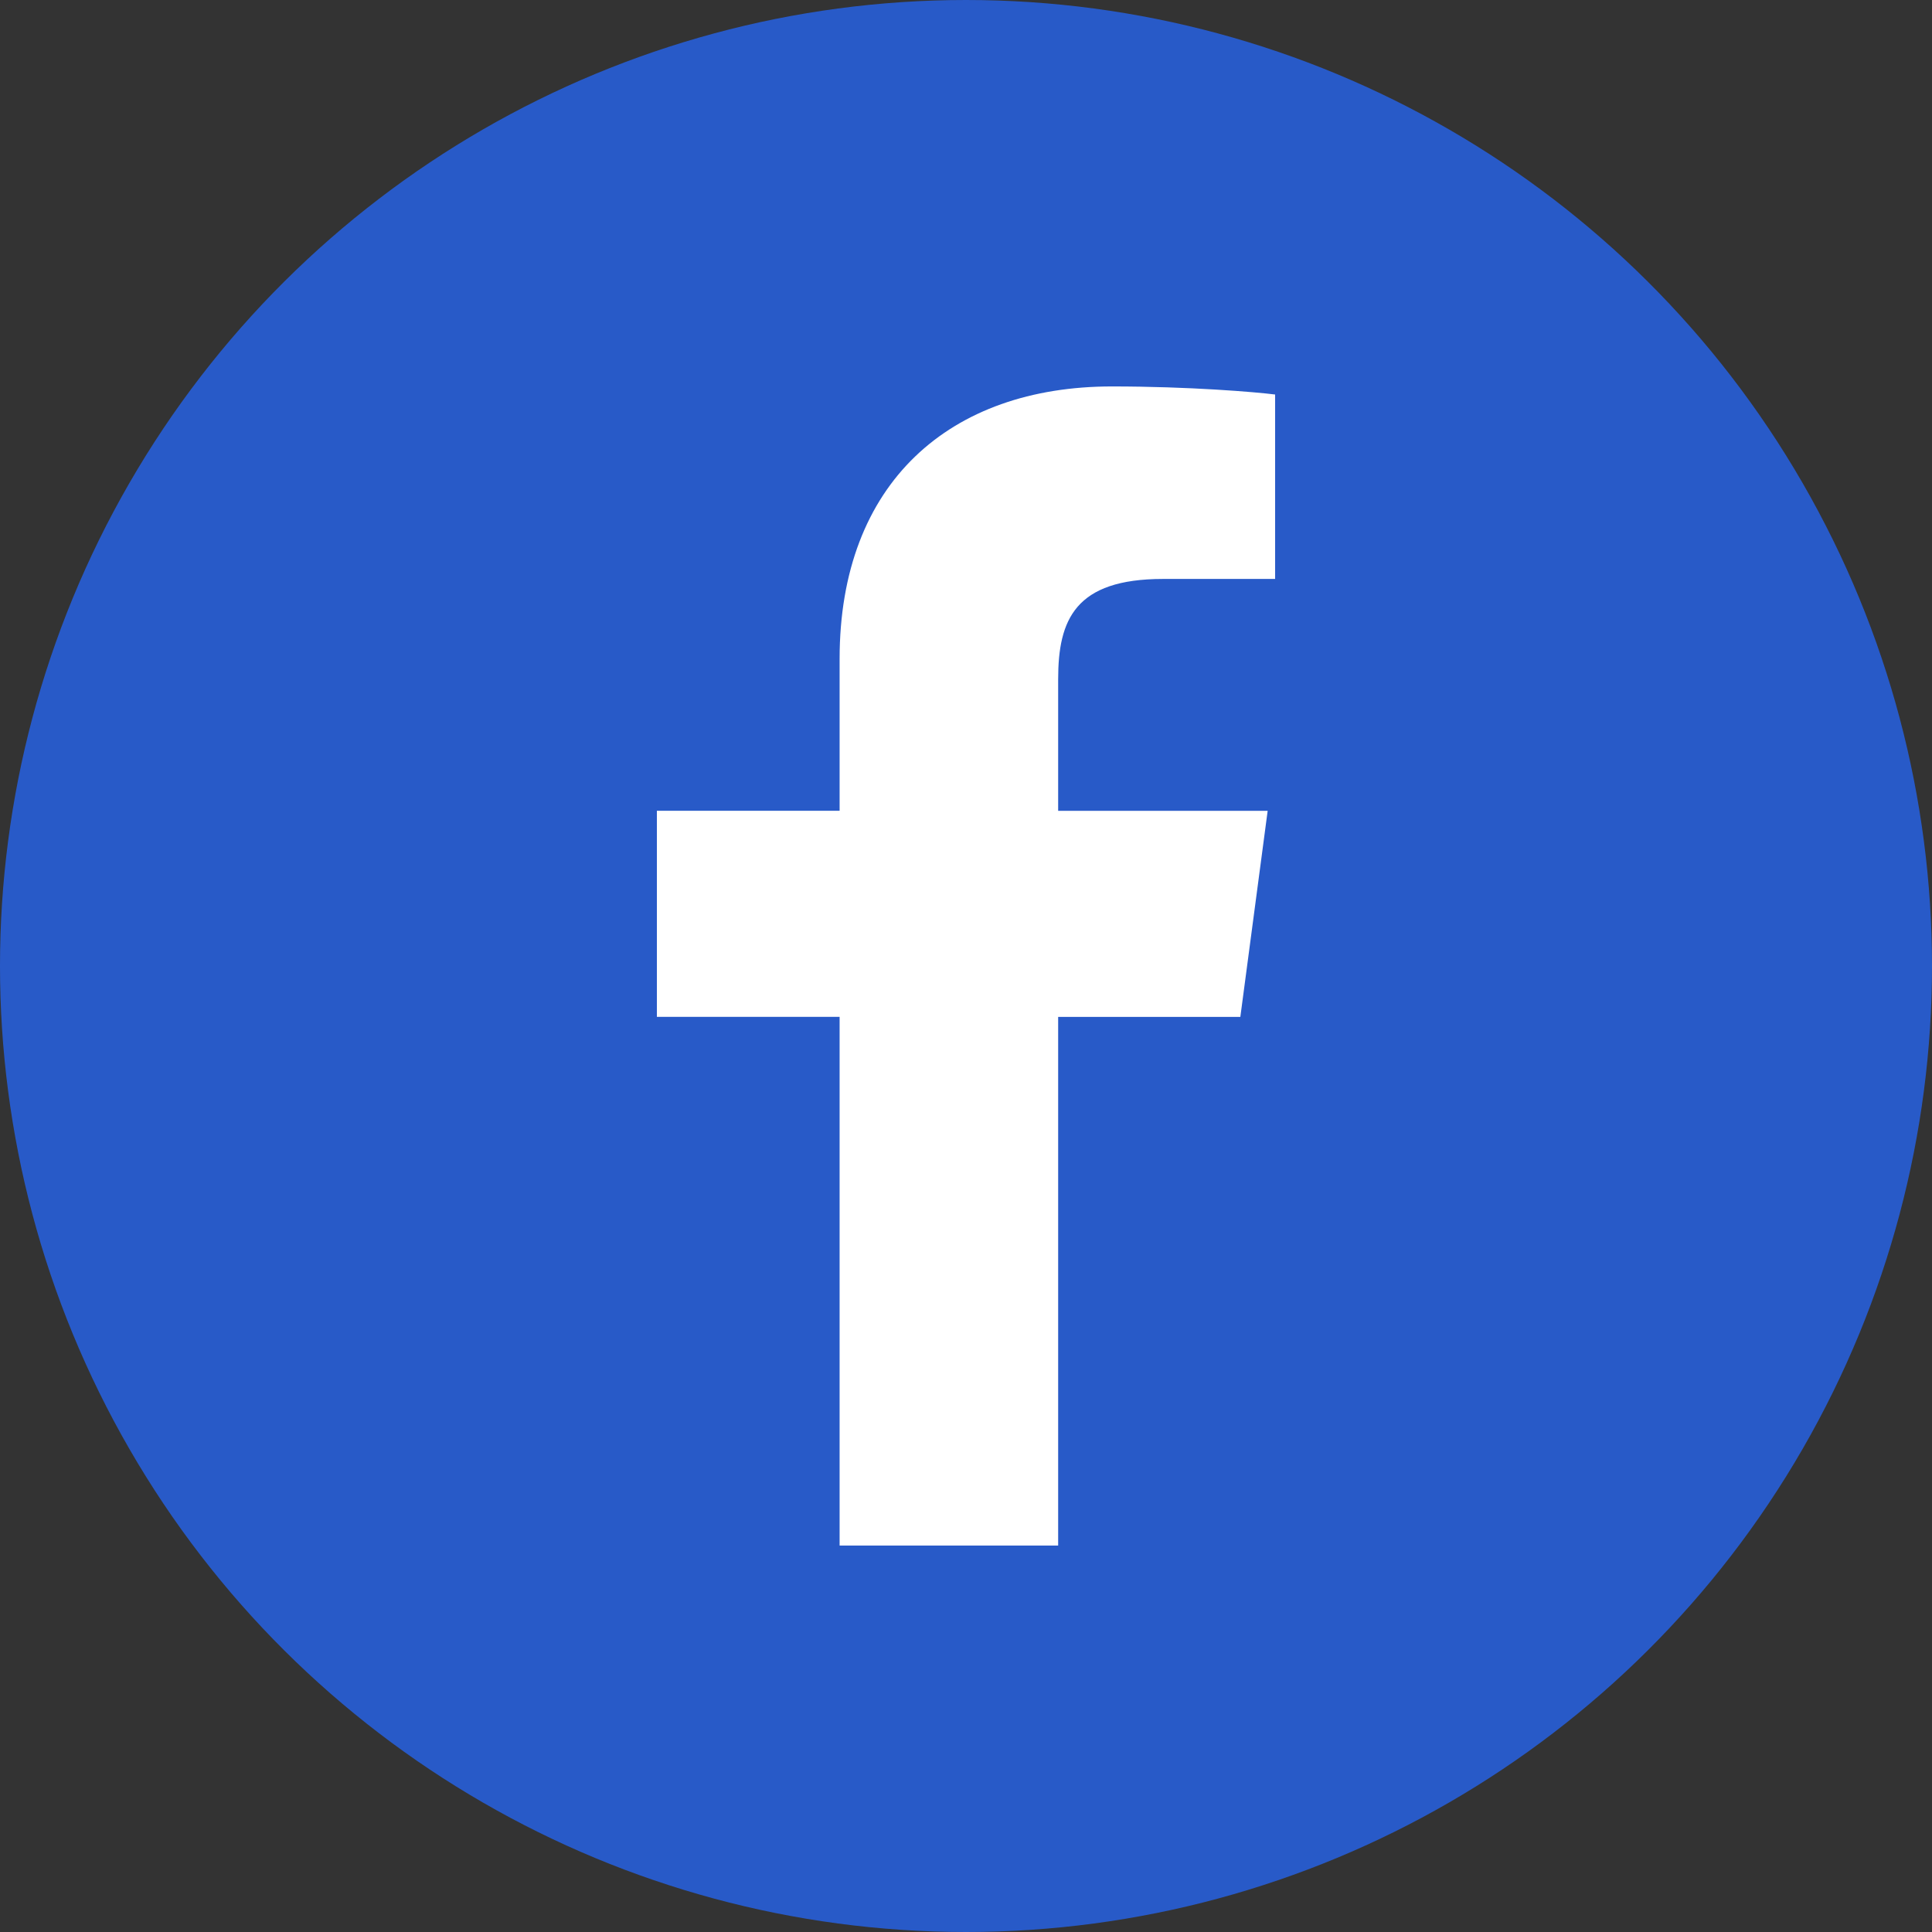
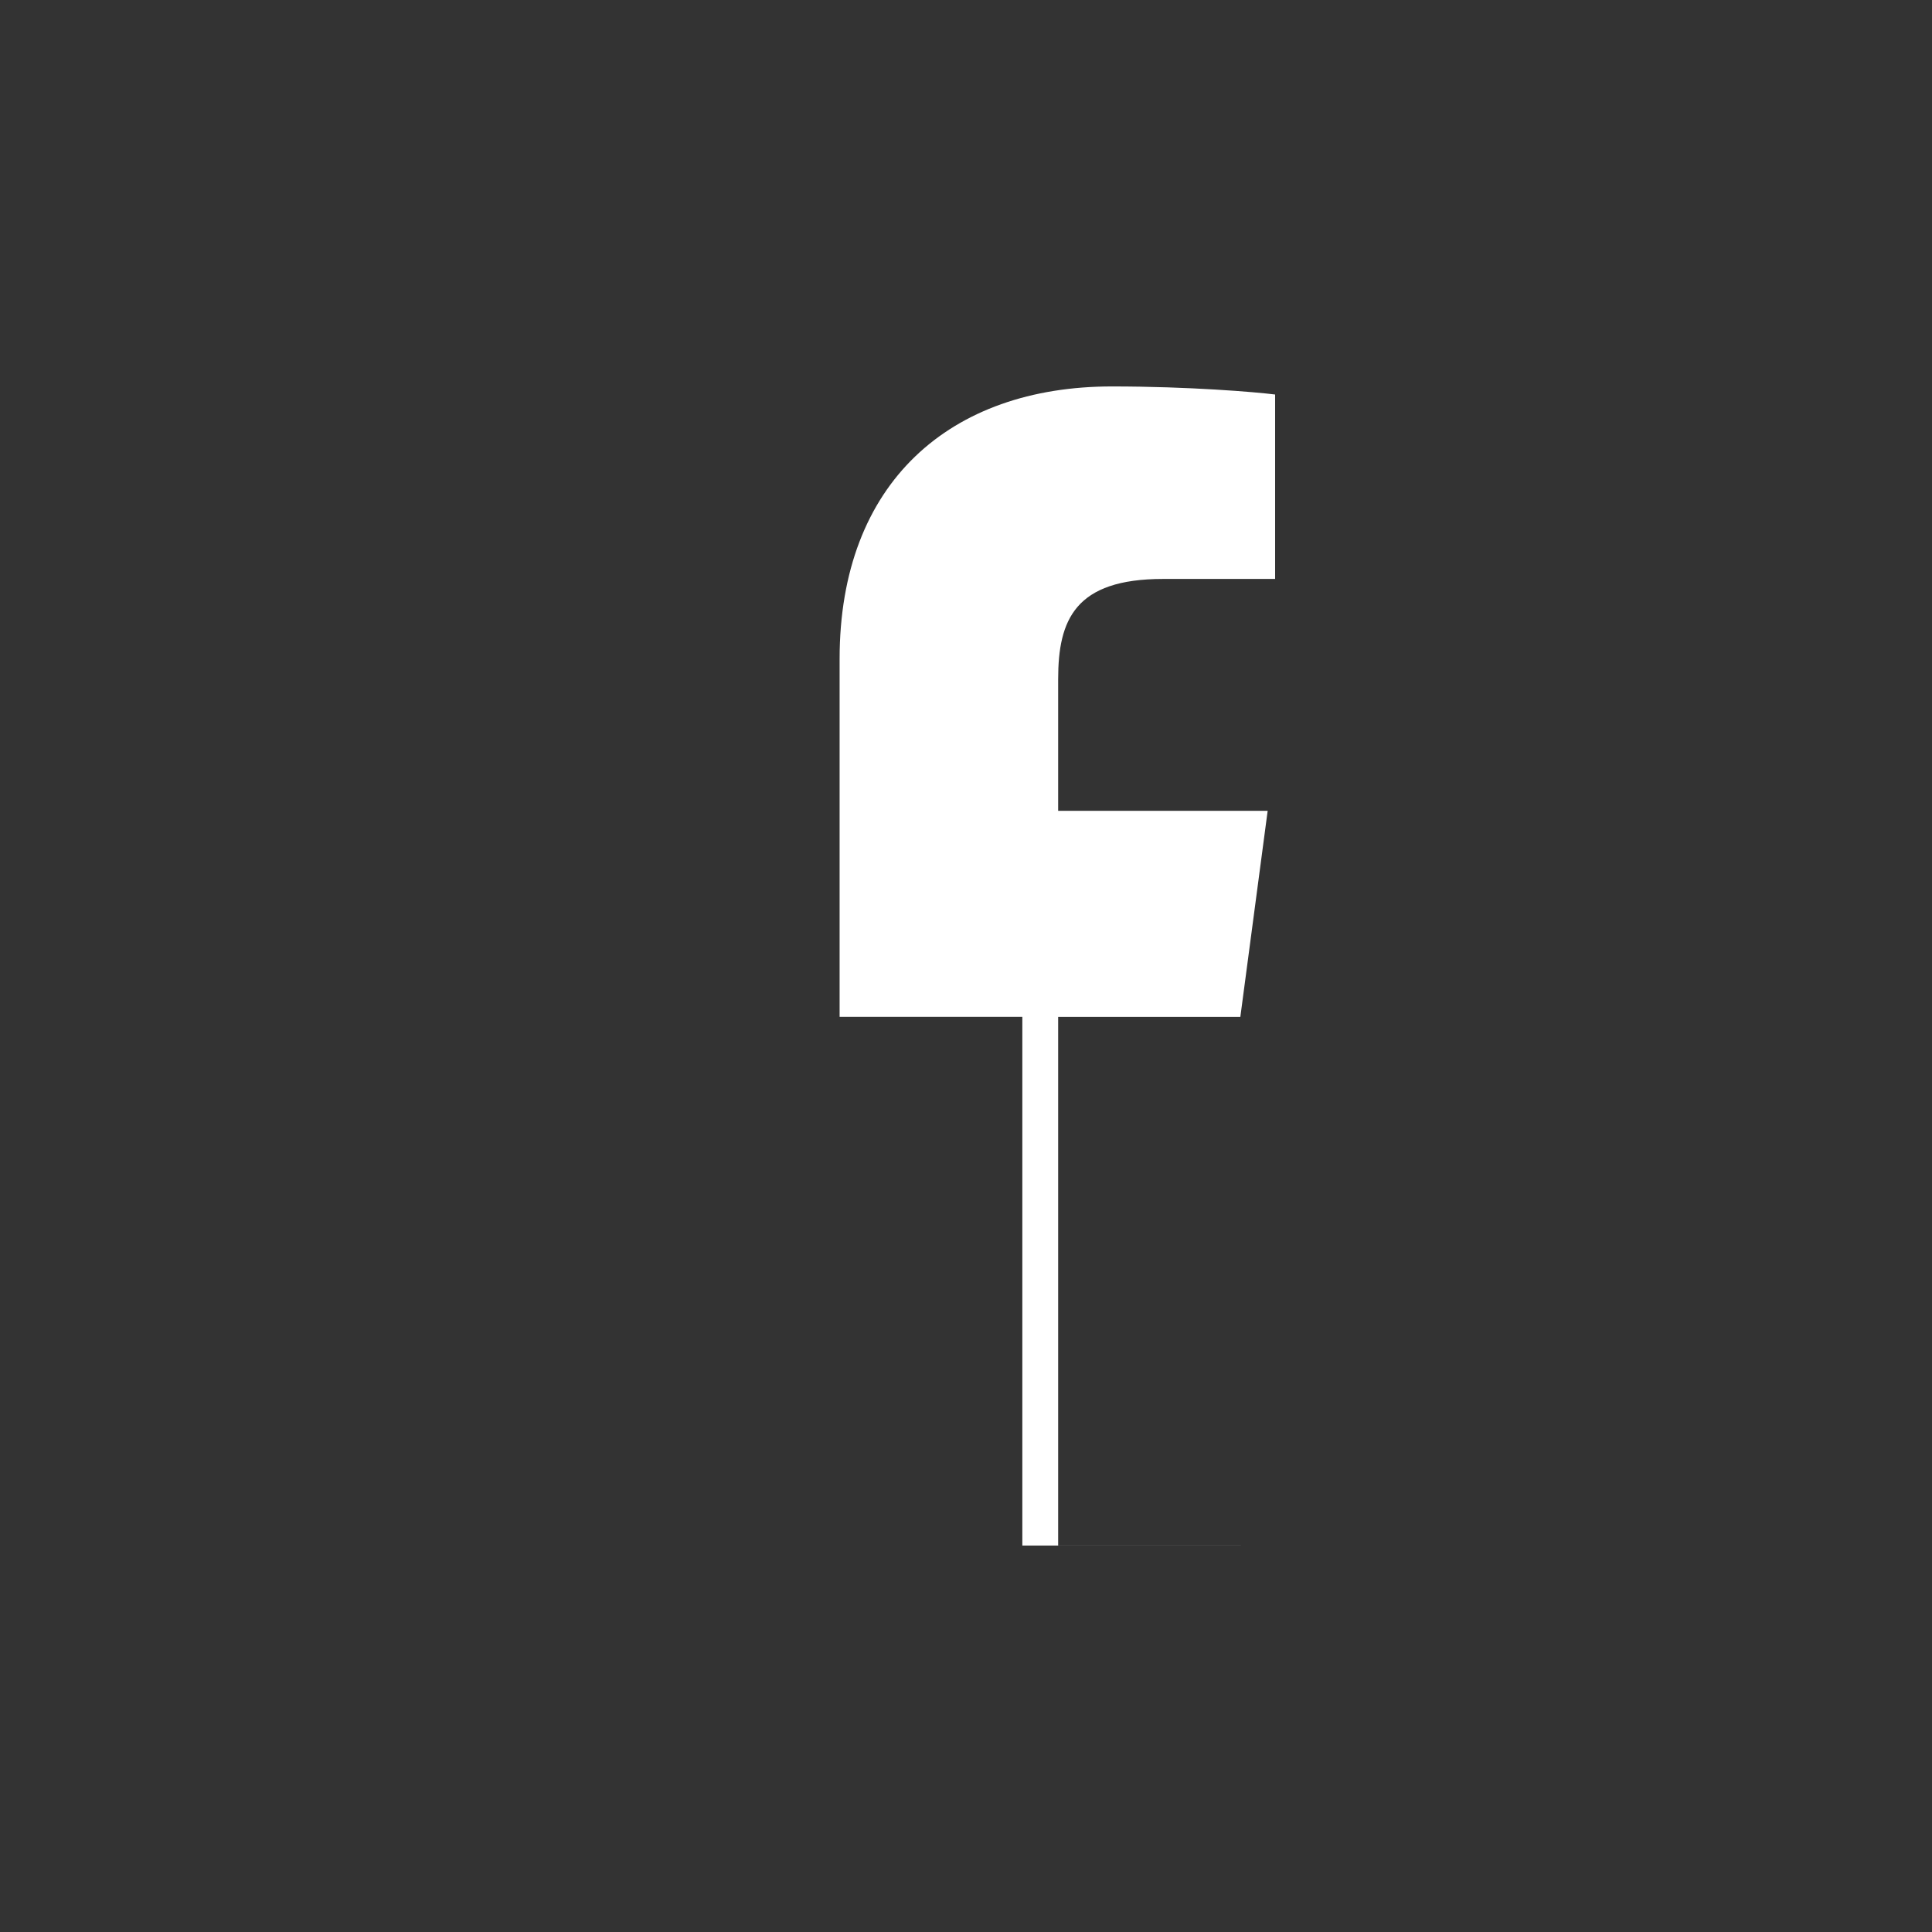
<svg xmlns="http://www.w3.org/2000/svg" width="50" height="50" fill="none">
  <rect width="100%" height="100%" fill="#333333" stroke="none" />
-   <circle cx="25" cy="25" r="25" transform="rotate(90 25 25)" fill="#285AC8" />
-   <path d="M27.385 40V26.317H32.1l.707-5.333h-5.422v-3.406c0-1.543.44-2.595 2.715-2.595H33V10.21c-.5-.064-2.222-.209-4.224-.209-4.183 0-7.047 2.485-7.047 7.049v3.933H17v5.333h4.729v13.683h5.656V40z" fill="#fff" />
+   <path d="M27.385 40V26.317H32.1l.707-5.333h-5.422v-3.406c0-1.543.44-2.595 2.715-2.595H33V10.21c-.5-.064-2.222-.209-4.224-.209-4.183 0-7.047 2.485-7.047 7.049v3.933v5.333h4.729v13.683h5.656V40z" fill="#fff" />
</svg>